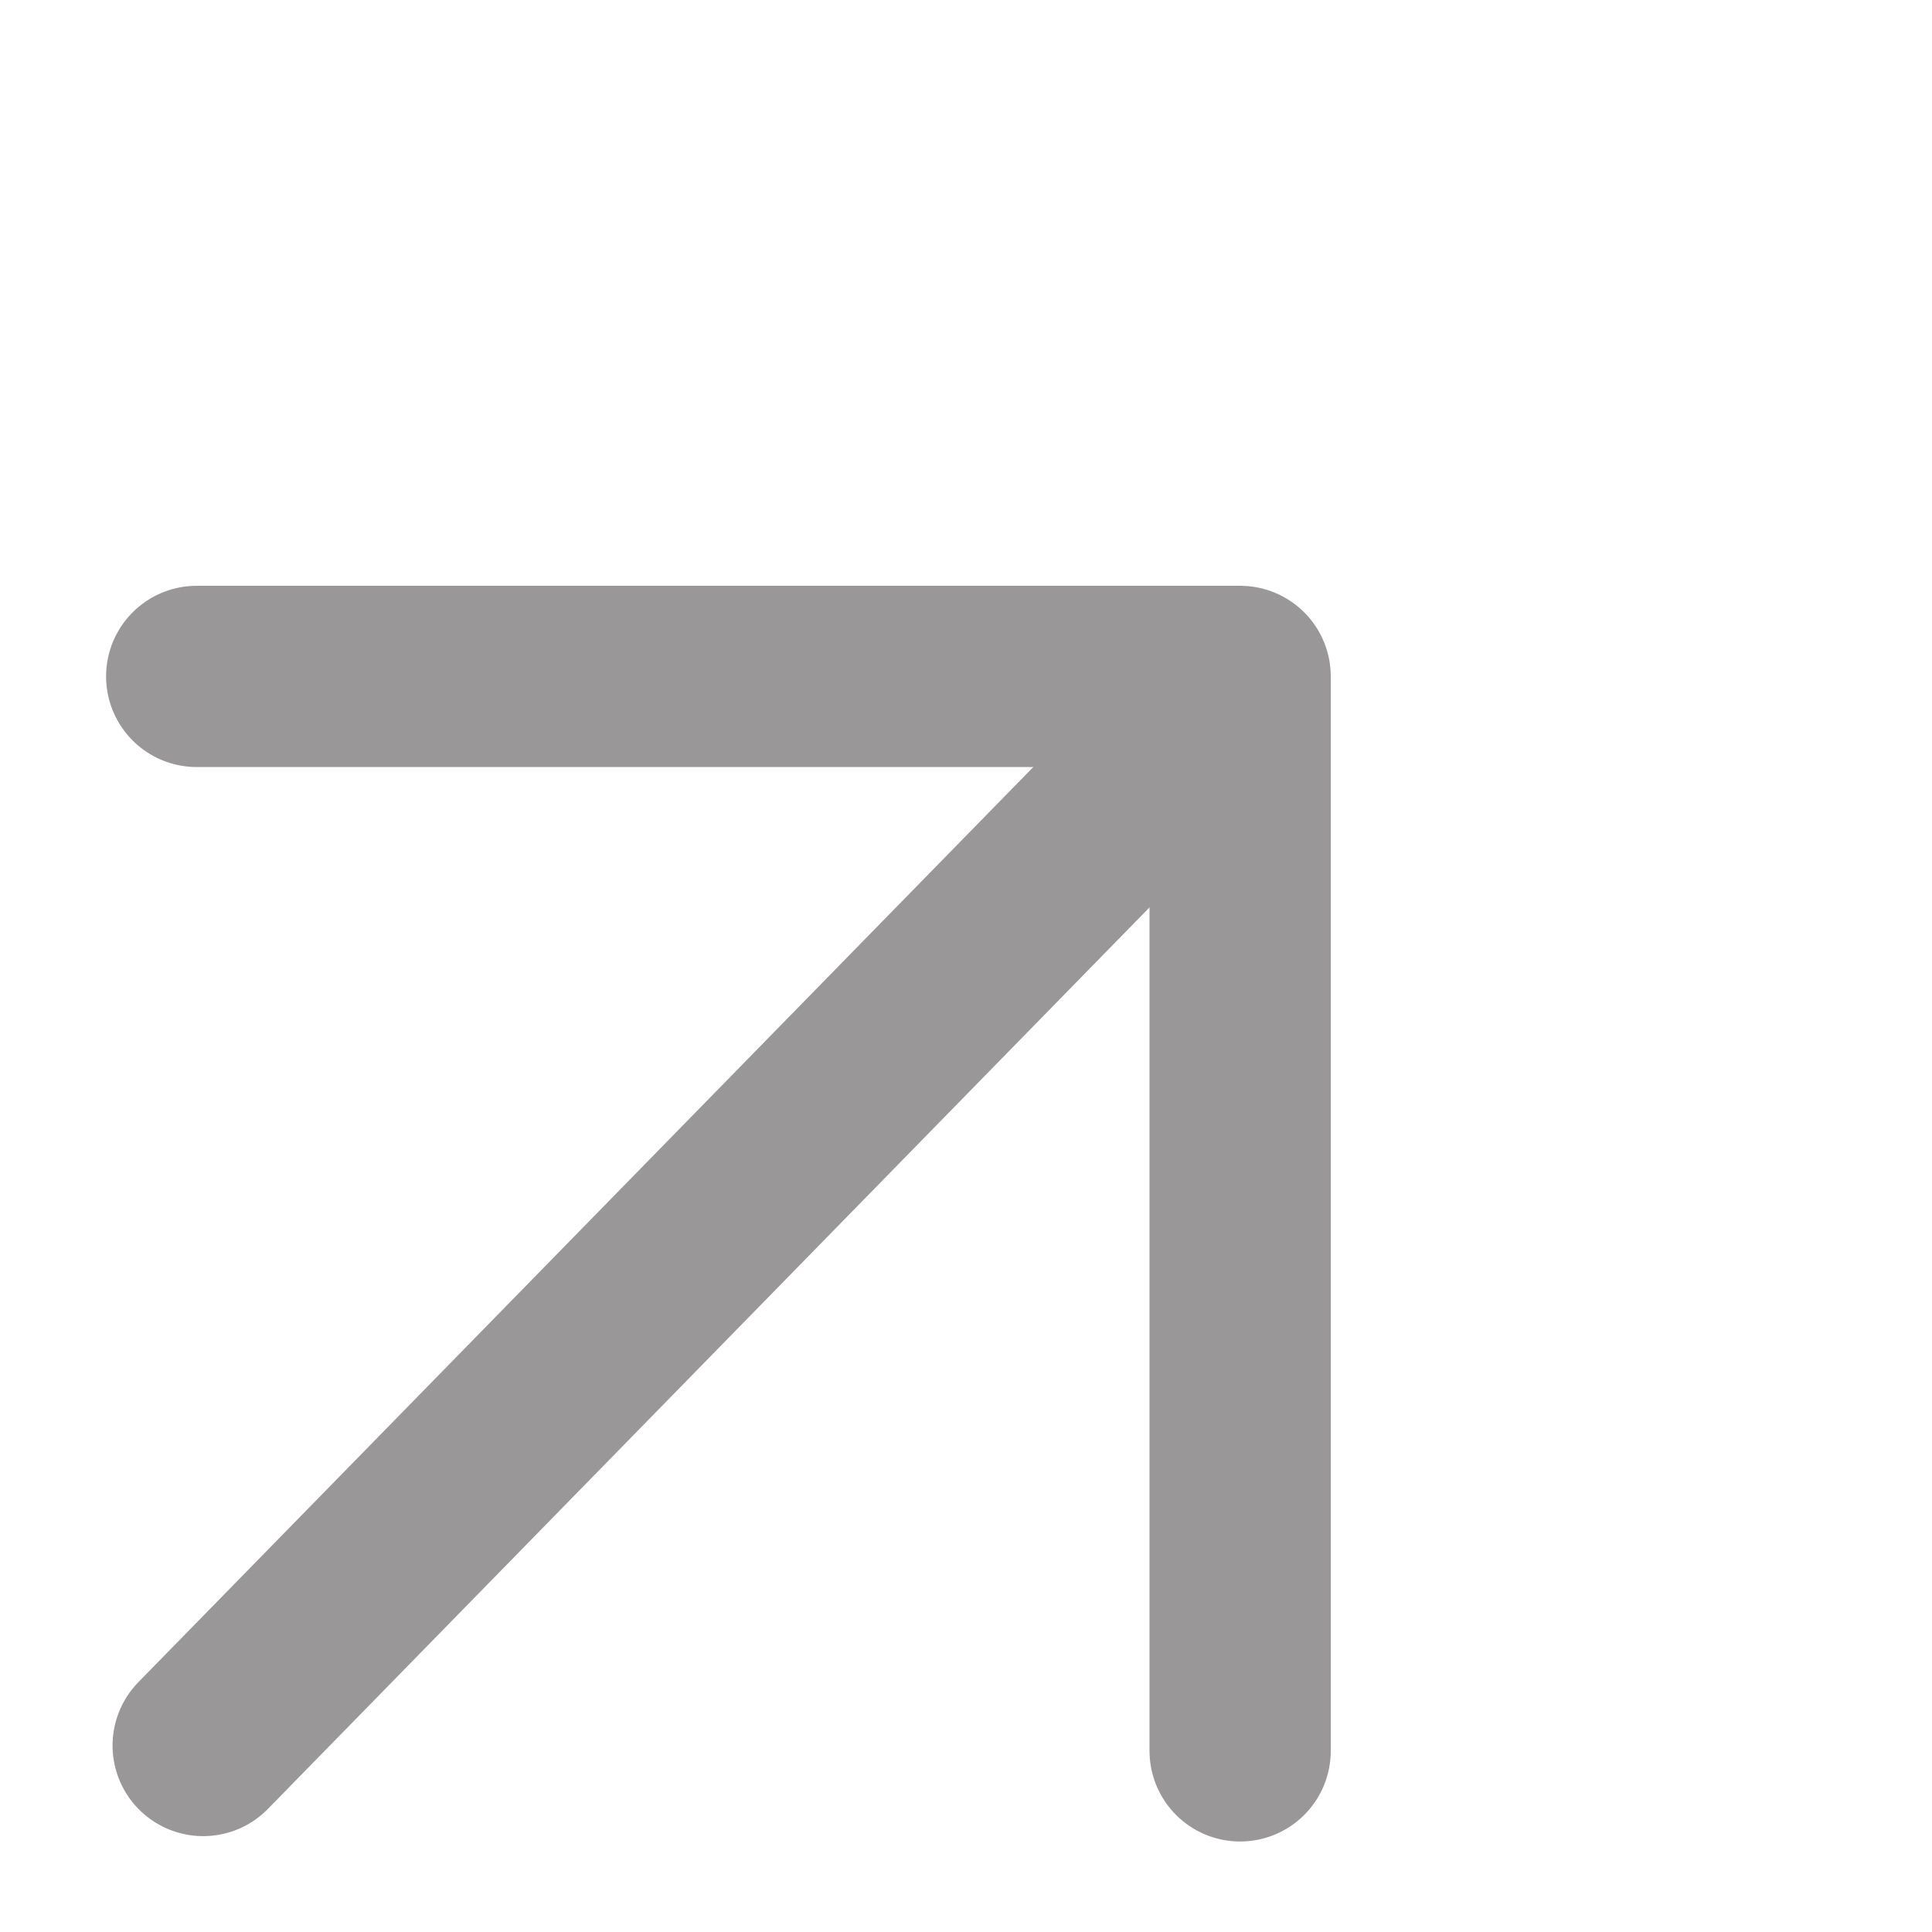
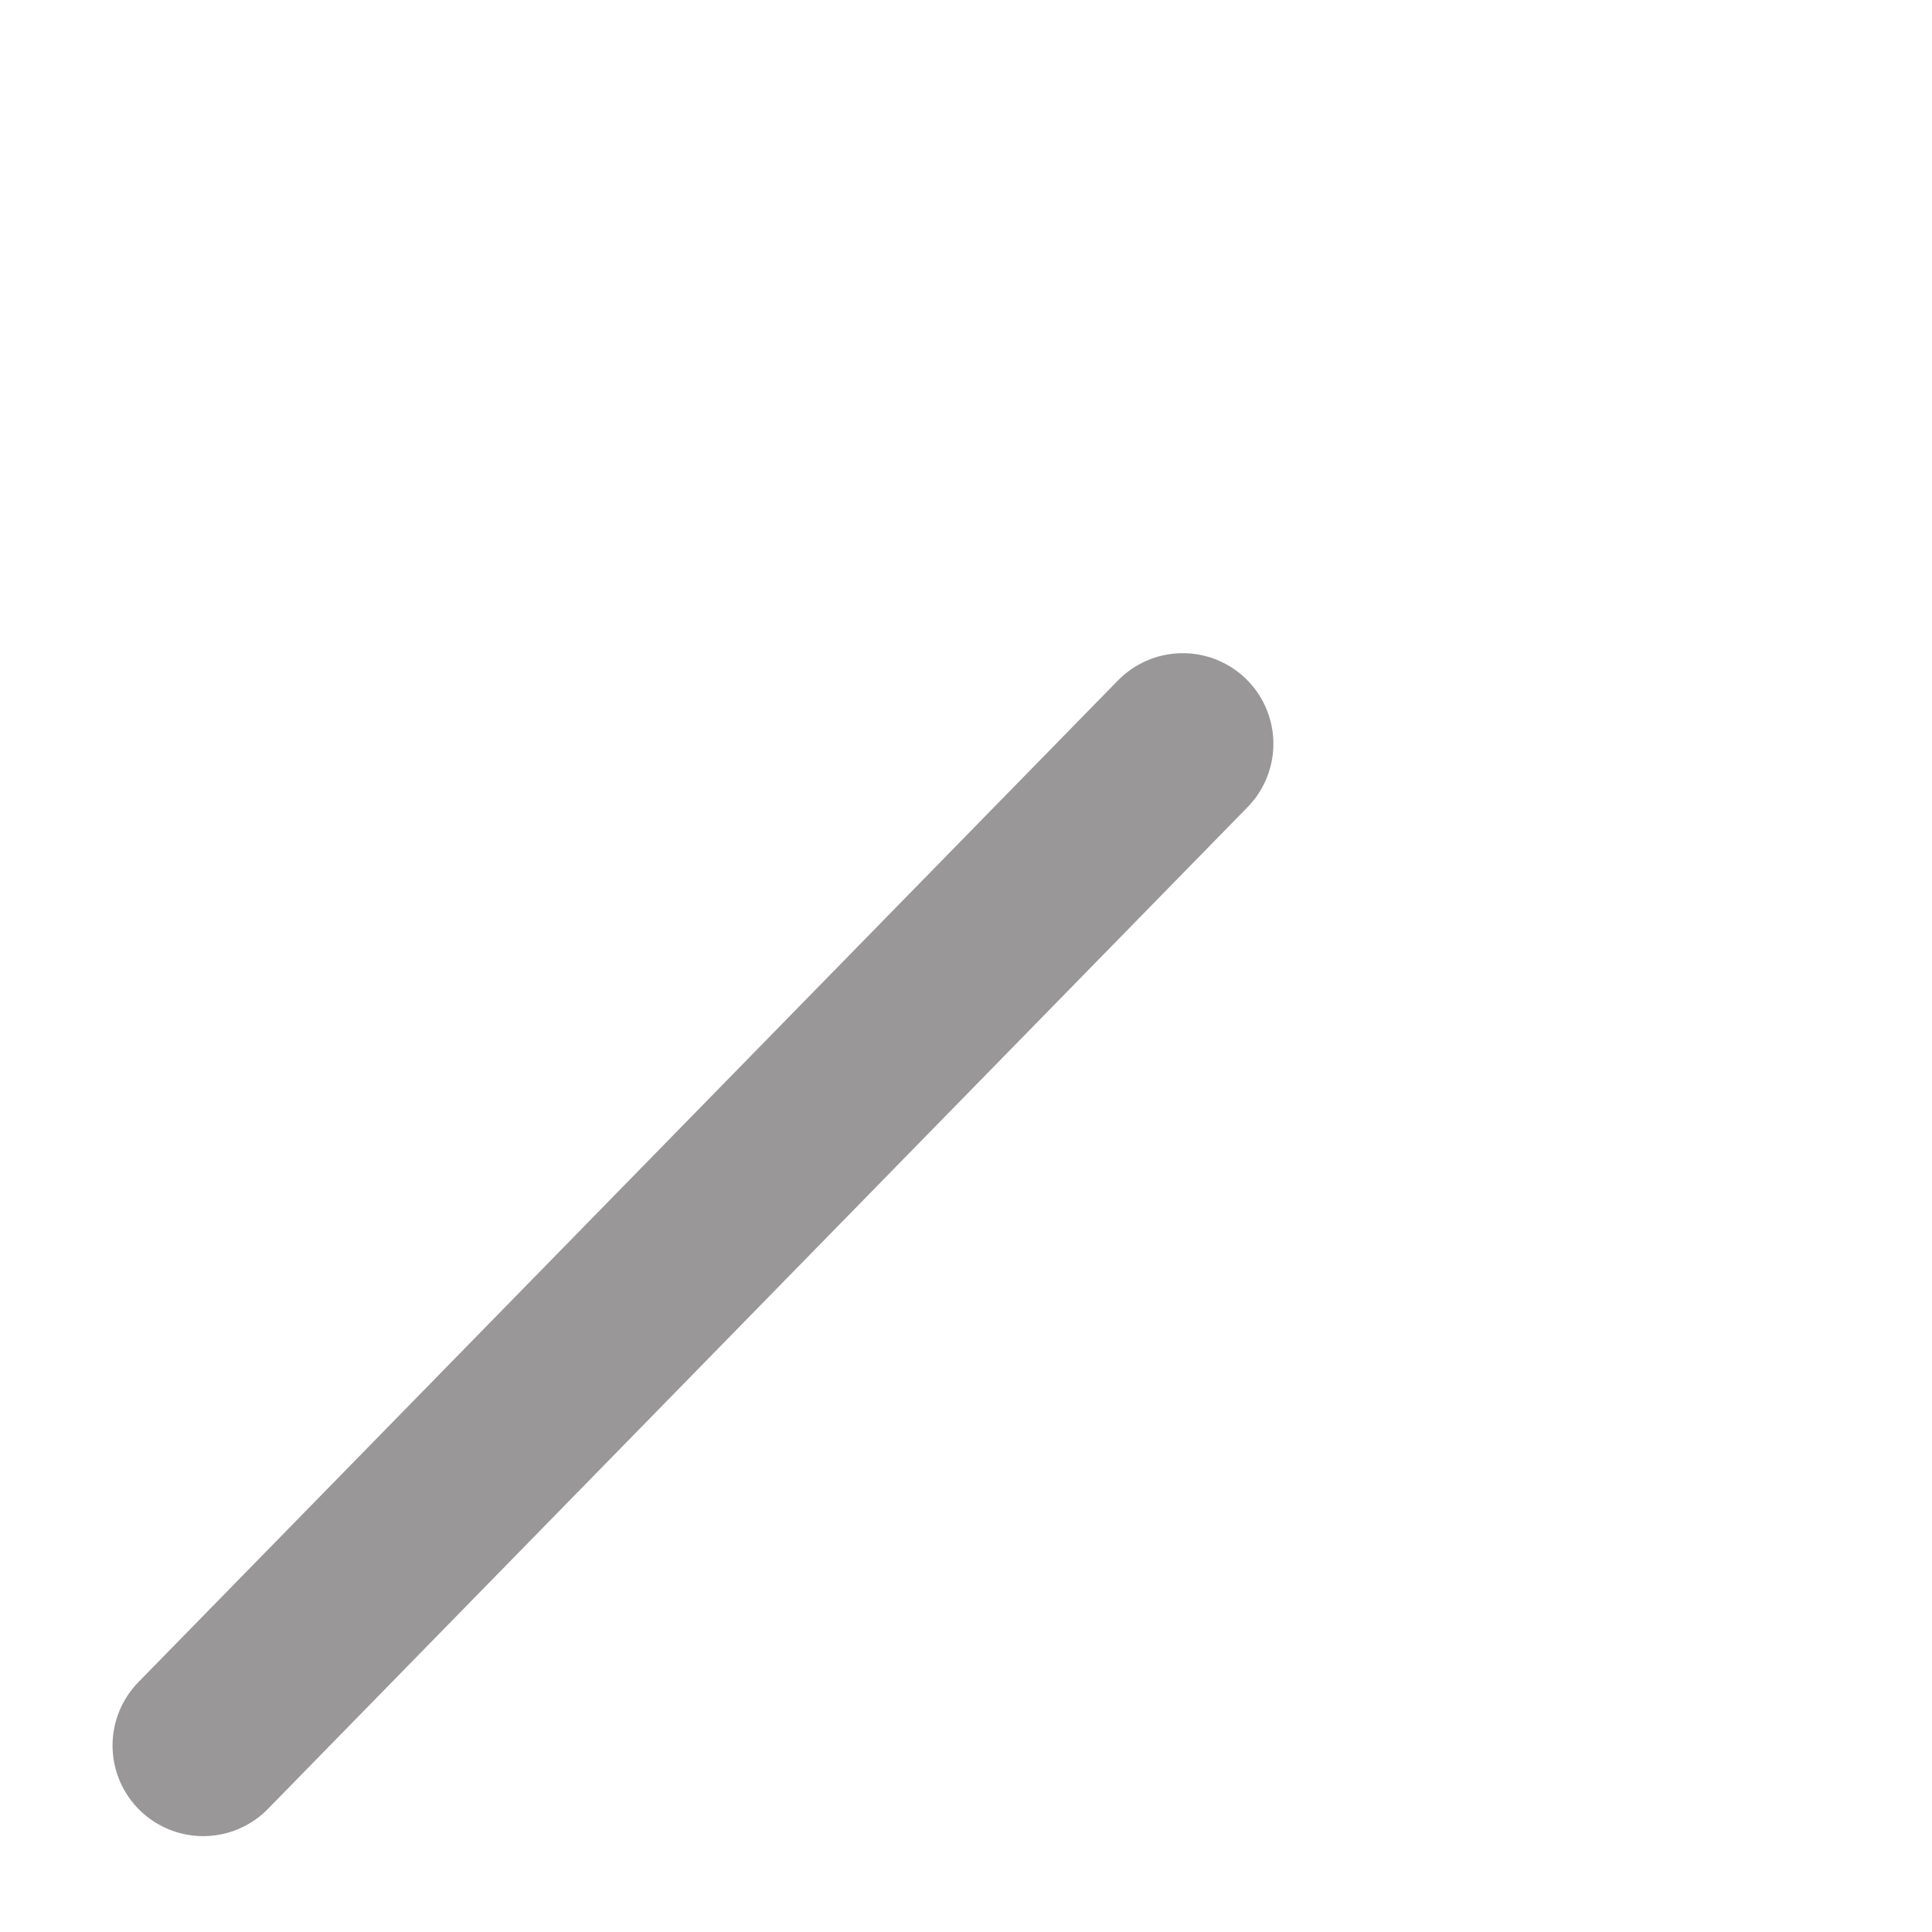
<svg xmlns="http://www.w3.org/2000/svg" width="10.66" height="10.66" viewBox="0 0 10.66 10.66">
  <g id="Group_28181" data-name="Group 28181" transform="translate(-317.372 -72.49)">
-     <path id="Path_54380" data-name="Path 54380" d="M520.891,70.477l4.071,4.071L520.77,78.74" transform="translate(-99.703 394.713) rotate(-45)" fill="none" stroke="#999797" stroke-linecap="round" stroke-linejoin="round" stroke-width="1" />
    <path id="Path_54381" data-name="Path 54381" d="M321.975,76.594l-5.405,5.527" transform="translate(1.923)" fill="none" stroke="#999797" stroke-linecap="round" stroke-width="1" />
  </g>
</svg>